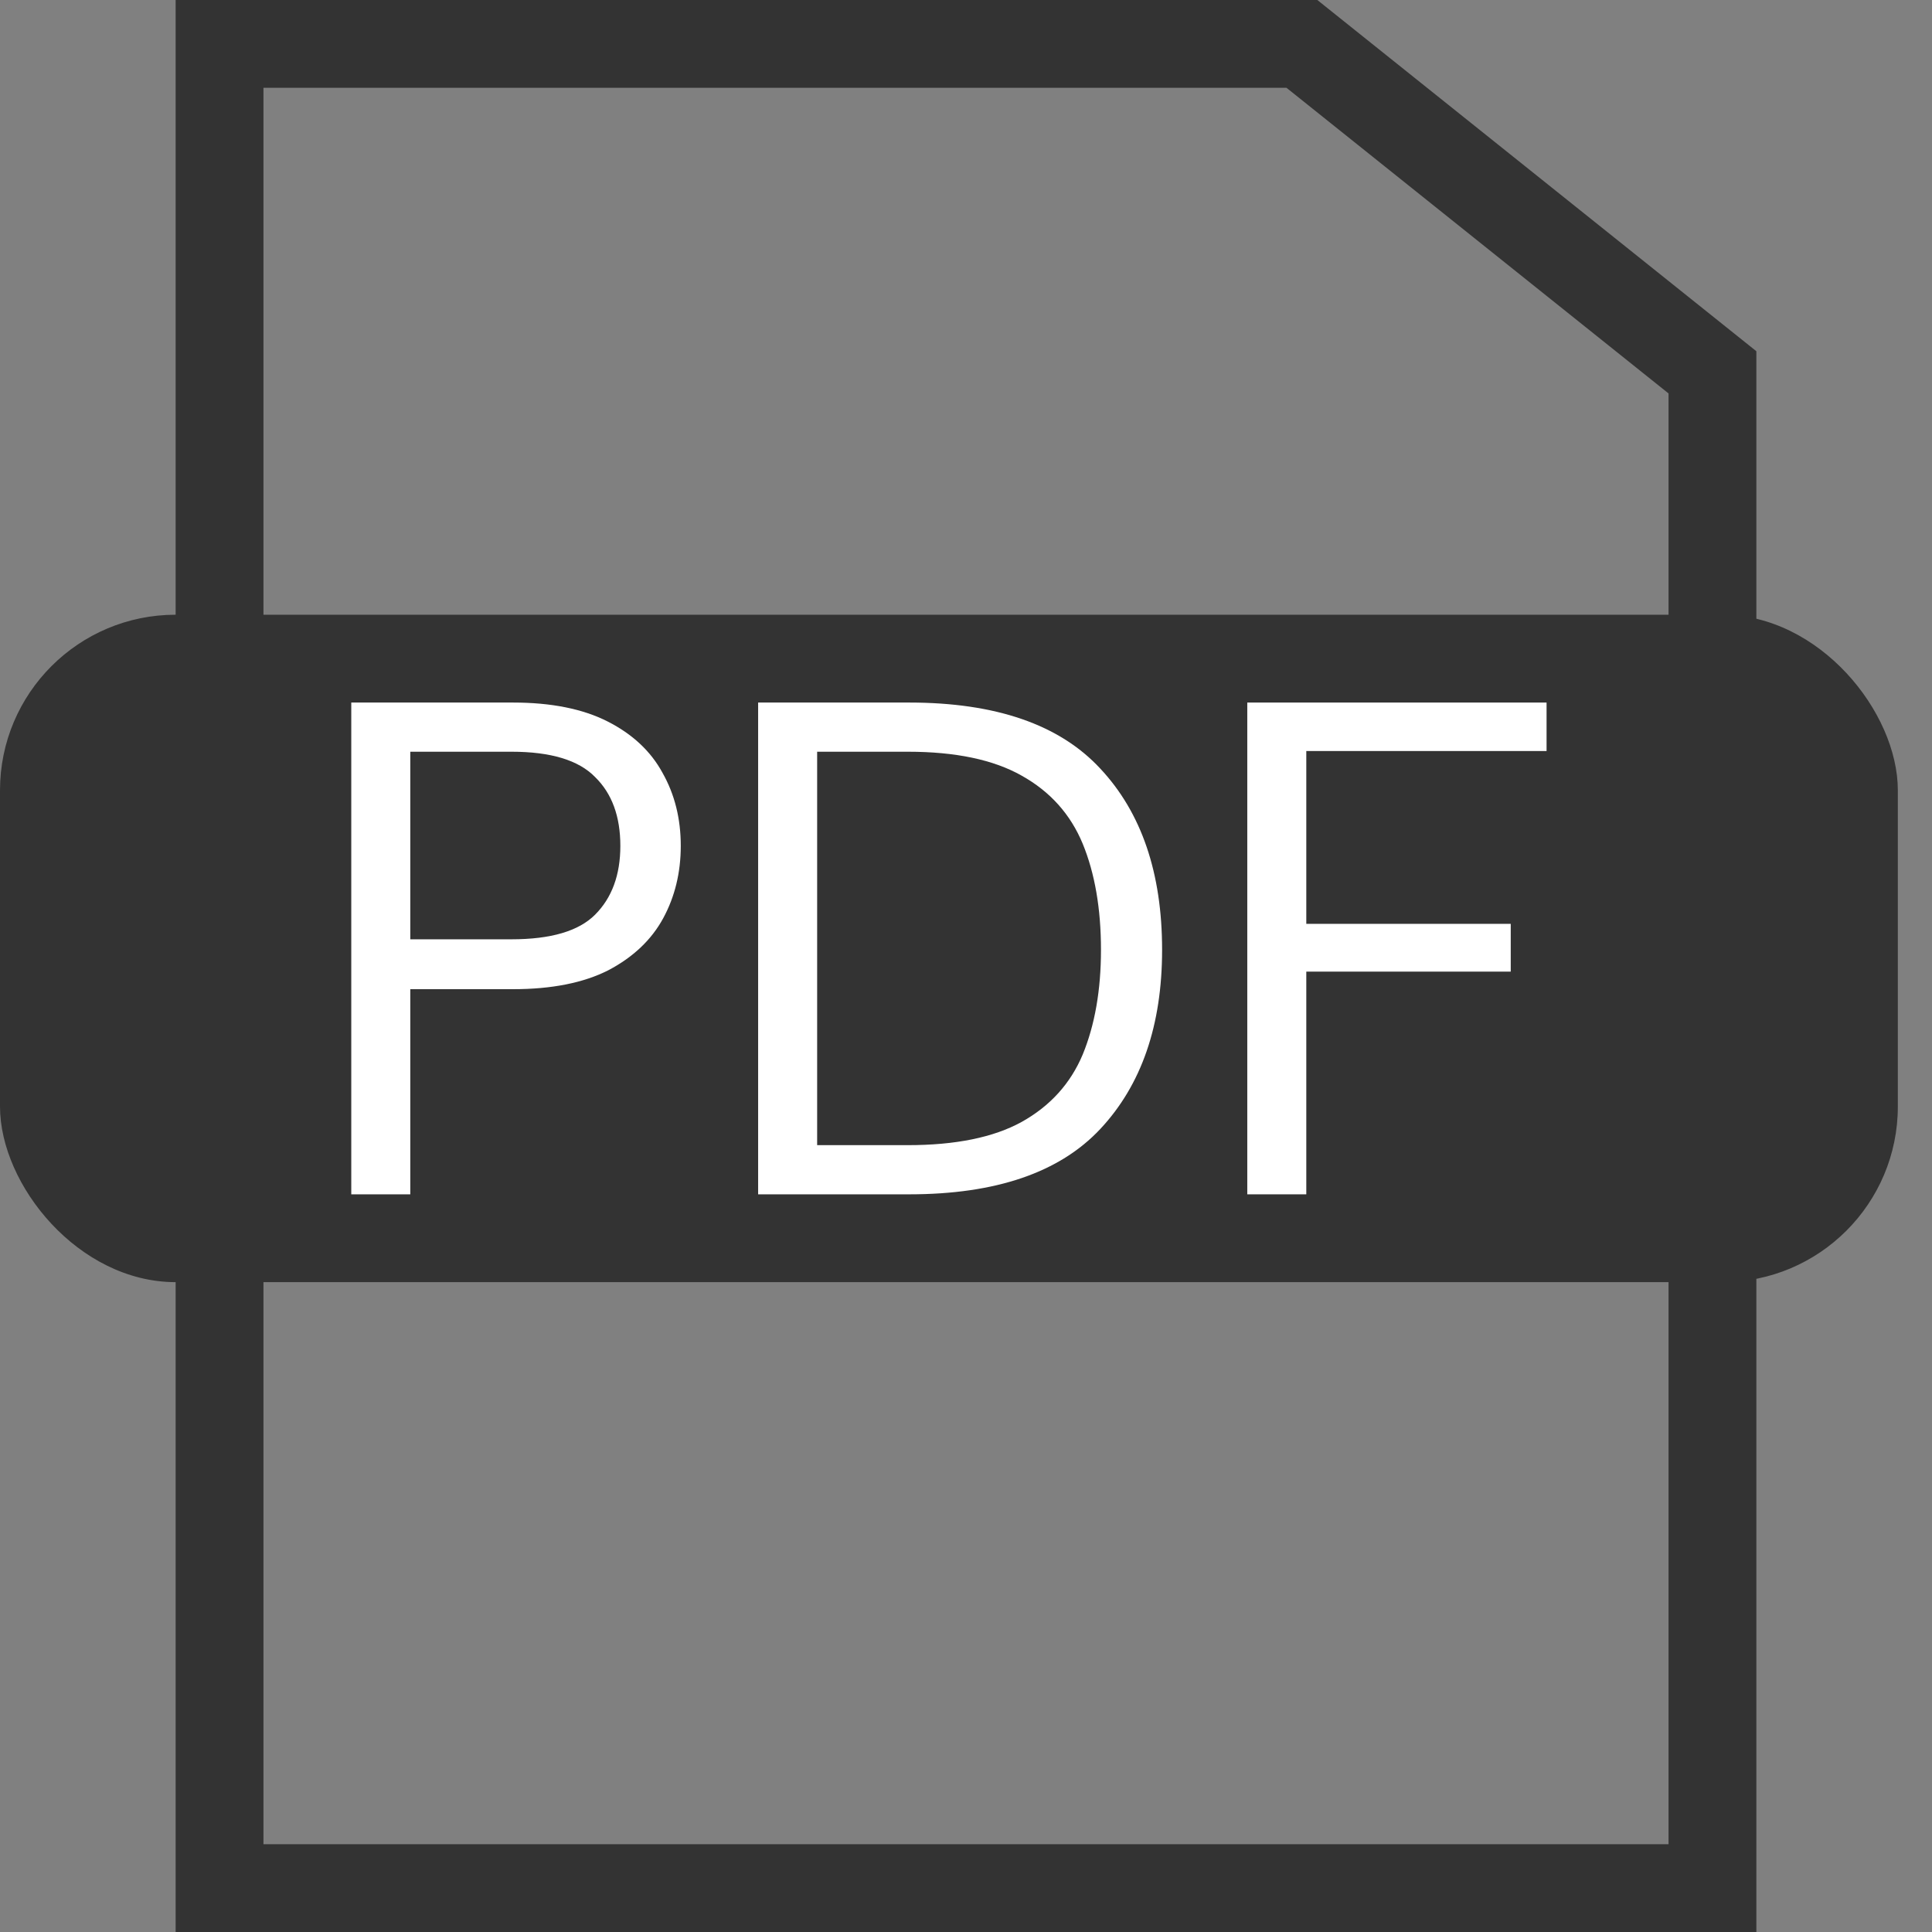
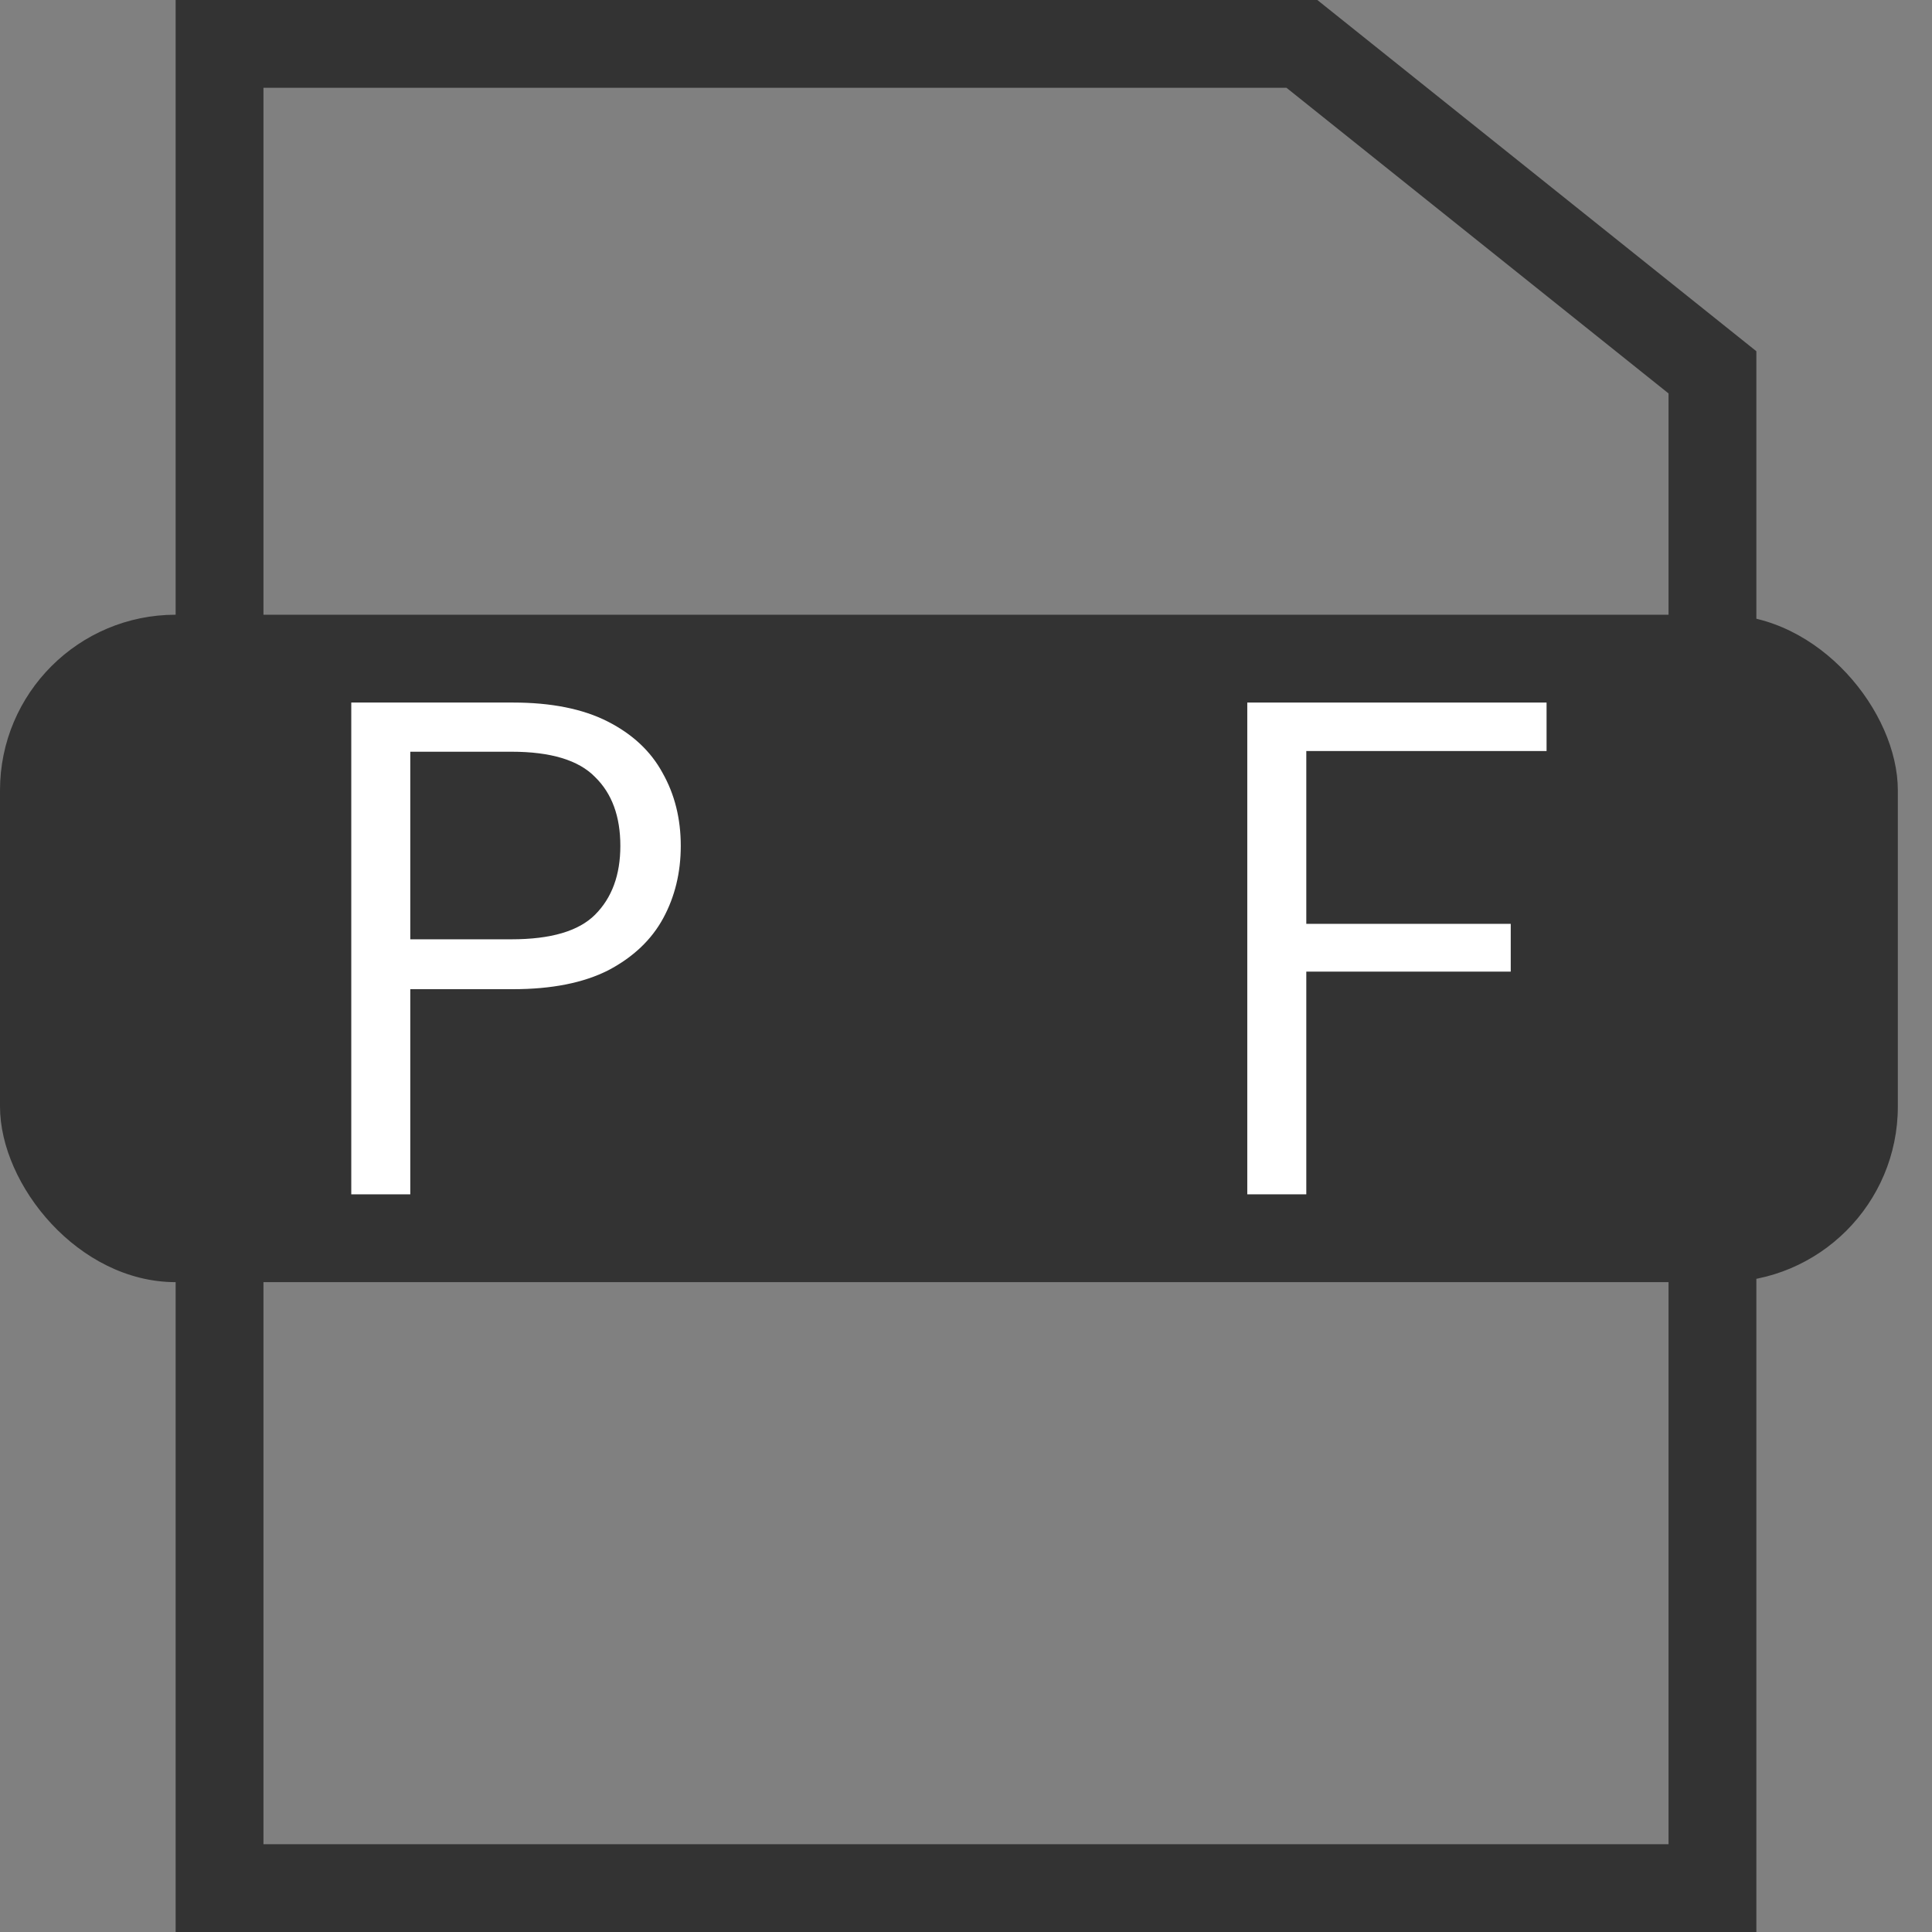
<svg xmlns="http://www.w3.org/2000/svg" width="22" height="22" viewBox="0 0 22 22" fill="none">
  <rect x="0" y="0" width="22" height="22" fill="#808080" stroke="none" />
  <path d="M19.5 4.24V21.5H2.5V0.5H14.825L19.5 4.24Z" stroke="#333333" />
  <rect y="7" width="21.611" height="7.6" rx="2" fill="#333333" />
  <path d="M4 13.6V8H5.84C6.277 8 6.637 8.072 6.92 8.216C7.203 8.36 7.411 8.555 7.544 8.8C7.683 9.045 7.752 9.323 7.752 9.632C7.752 9.936 7.685 10.211 7.552 10.456C7.419 10.701 7.211 10.899 6.928 11.048C6.645 11.192 6.283 11.264 5.84 11.264H4.672V13.6H4ZM4.672 10.696H5.824C6.272 10.696 6.589 10.603 6.776 10.416C6.968 10.224 7.064 9.963 7.064 9.632C7.064 9.296 6.968 9.035 6.776 8.848C6.589 8.656 6.272 8.56 5.824 8.56H4.672V10.696Z" fill="white" />
-   <path d="M8.633 13.6V8H10.353C11.339 8 12.065 8.251 12.529 8.752C12.998 9.253 13.233 9.941 13.233 10.816C13.233 11.675 12.998 12.355 12.529 12.856C12.065 13.352 11.339 13.6 10.353 13.6H8.633ZM9.305 13.04H10.337C10.881 13.04 11.313 12.952 11.633 12.776C11.958 12.595 12.19 12.339 12.329 12.008C12.467 11.672 12.537 11.275 12.537 10.816C12.537 10.347 12.467 9.944 12.329 9.608C12.19 9.272 11.958 9.013 11.633 8.832C11.313 8.651 10.881 8.56 10.337 8.56H9.305V13.04Z" fill="white" />
  <path d="M14.203 13.6V8H17.611V8.552H14.875V10.52H17.203V11.064H14.875V13.6H14.203Z" fill="white" />
</svg>